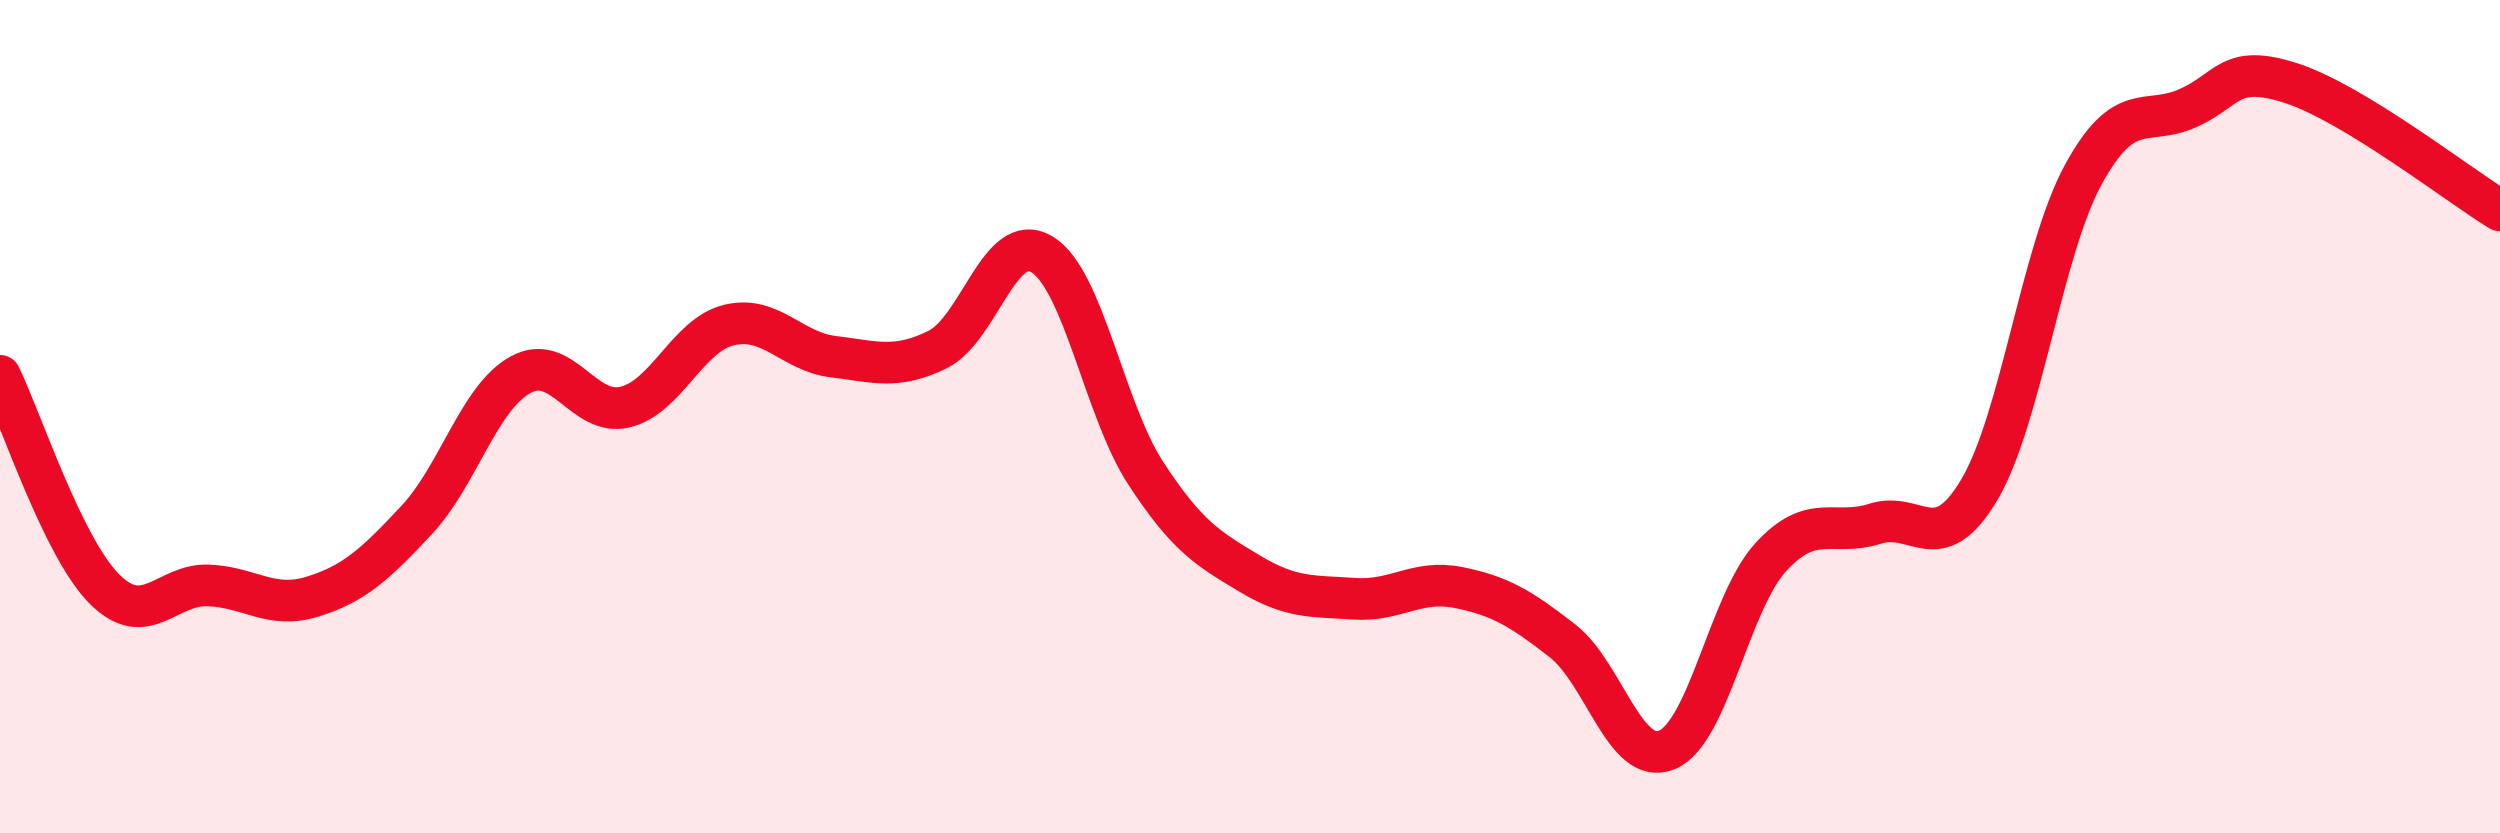
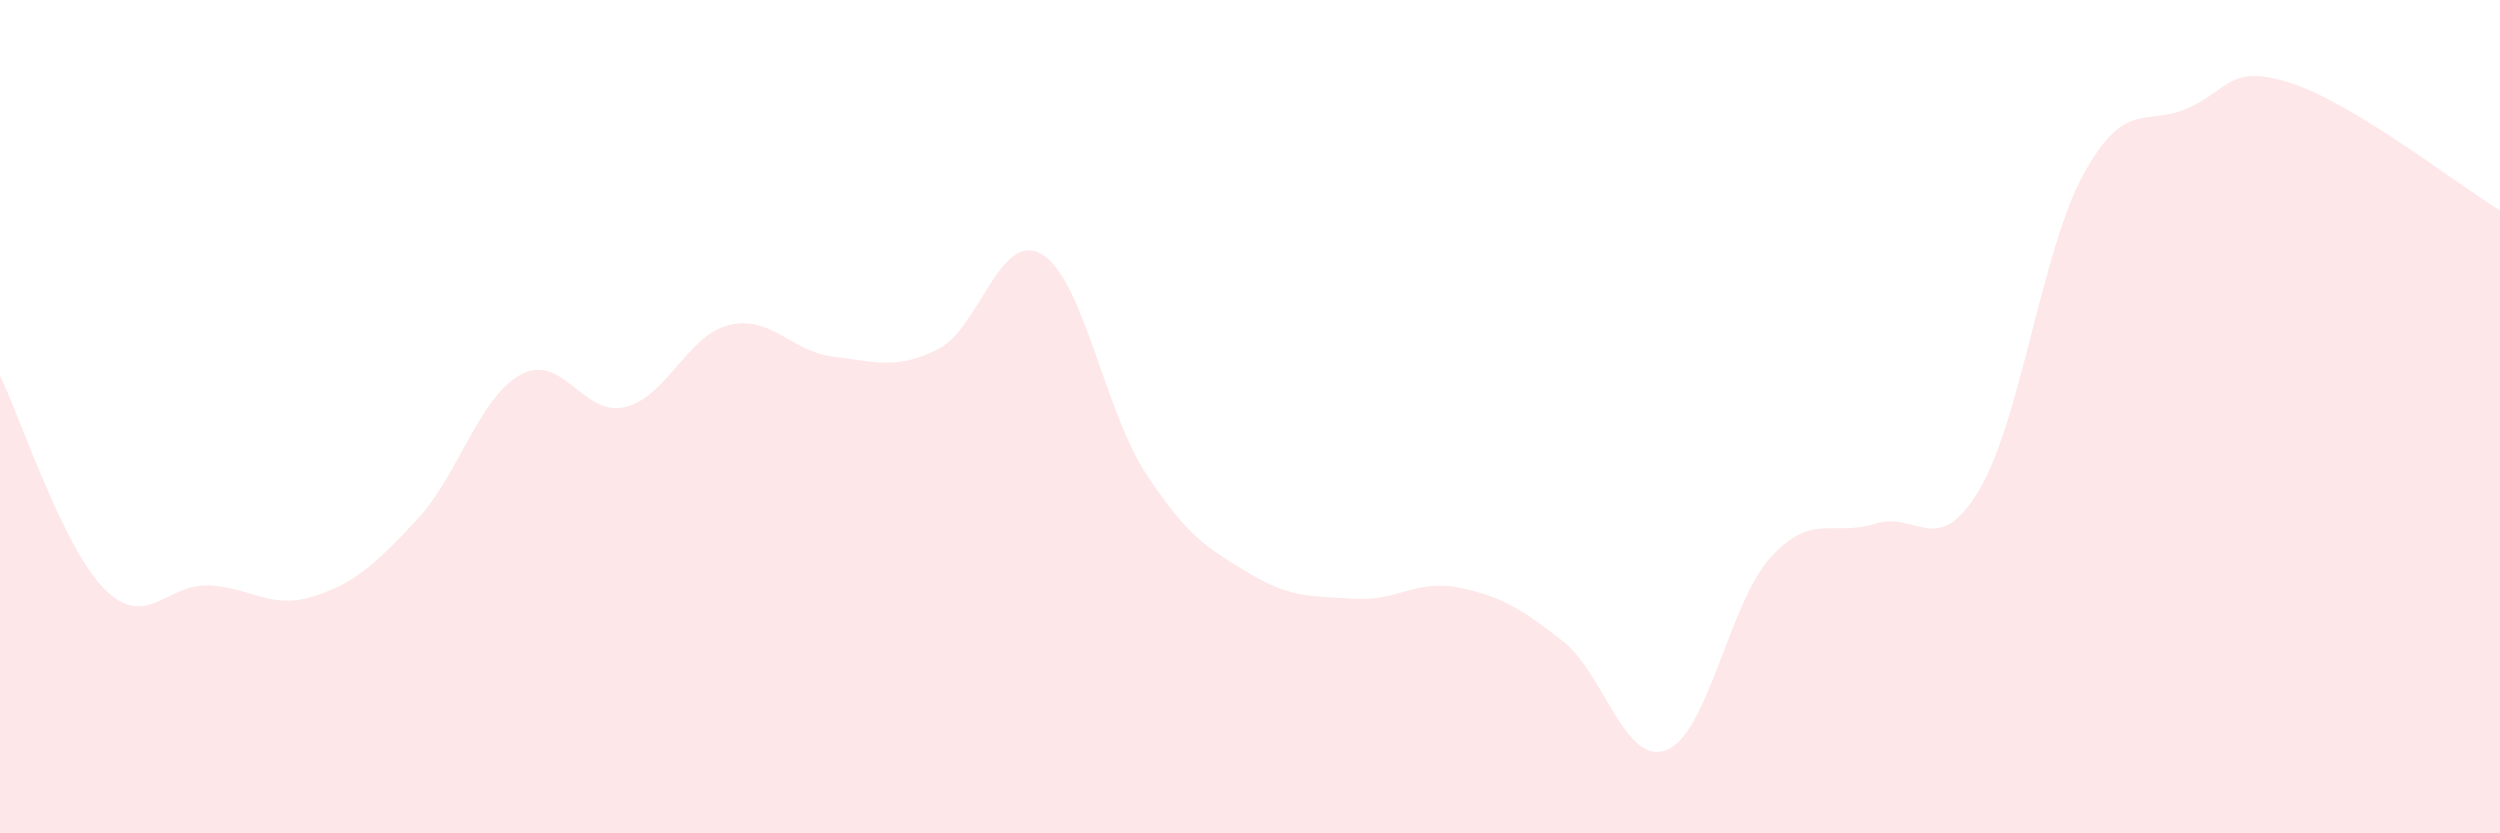
<svg xmlns="http://www.w3.org/2000/svg" width="60" height="20" viewBox="0 0 60 20">
  <path d="M 0,9.02 C 0.5,10.04 1.5,13.12 2.5,14.13 C 3.5,15.14 4,14.01 5,14.05 C 6,14.09 6.5,14.63 7.5,14.32 C 8.5,14.01 9,13.55 10,12.48 C 11,11.41 11.5,9.53 12.5,8.99 C 13.5,8.45 14,10.01 15,9.77 C 16,9.53 16.5,8.04 17.5,7.8 C 18.5,7.56 19,8.44 20,8.56 C 21,8.68 21.5,8.88 22.5,8.39 C 23.5,7.9 24,5.51 25,6.1 C 26,6.69 26.5,9.83 27.5,11.36 C 28.5,12.89 29,13.17 30,13.77 C 31,14.37 31.5,14.3 32.5,14.37 C 33.5,14.44 34,13.9 35,14.1 C 36,14.3 36.5,14.6 37.5,15.38 C 38.5,16.16 39,18.4 40,18 C 41,17.6 41.5,14.46 42.5,13.37 C 43.5,12.28 44,12.89 45,12.57 C 46,12.25 46.5,13.44 47.5,11.76 C 48.5,10.08 49,6.02 50,4.19 C 51,2.36 51.5,3.04 52.5,2.6 C 53.5,2.16 53.5,1.51 55,2 C 56.5,2.49 59,4.44 60,5.05L60 20L0 20Z" fill="#EB0A25" opacity="0.1" stroke-linecap="round" stroke-linejoin="round" />
-   <path d="M 0,9.02 C 0.5,10.04 1.5,13.12 2.5,14.13 C 3.5,15.14 4,14.01 5,14.05 C 6,14.09 6.5,14.63 7.5,14.32 C 8.5,14.01 9,13.55 10,12.48 C 11,11.41 11.5,9.53 12.5,8.99 C 13.5,8.45 14,10.01 15,9.77 C 16,9.53 16.5,8.04 17.5,7.8 C 18.5,7.56 19,8.44 20,8.56 C 21,8.68 21.5,8.88 22.5,8.39 C 23.5,7.9 24,5.51 25,6.1 C 26,6.69 26.5,9.83 27.5,11.36 C 28.5,12.89 29,13.17 30,13.77 C 31,14.37 31.5,14.3 32.5,14.37 C 33.5,14.44 34,13.9 35,14.1 C 36,14.3 36.5,14.6 37.5,15.38 C 38.5,16.16 39,18.4 40,18 C 41,17.6 41.5,14.46 42.5,13.37 C 43.5,12.28 44,12.89 45,12.57 C 46,12.25 46.5,13.44 47.5,11.76 C 48.5,10.08 49,6.02 50,4.19 C 51,2.36 51.5,3.04 52.5,2.6 C 53.5,2.16 53.5,1.51 55,2 C 56.5,2.49 59,4.44 60,5.05" stroke="#EB0A25" stroke-width="1" fill="none" stroke-linecap="round" stroke-linejoin="round" />
</svg>